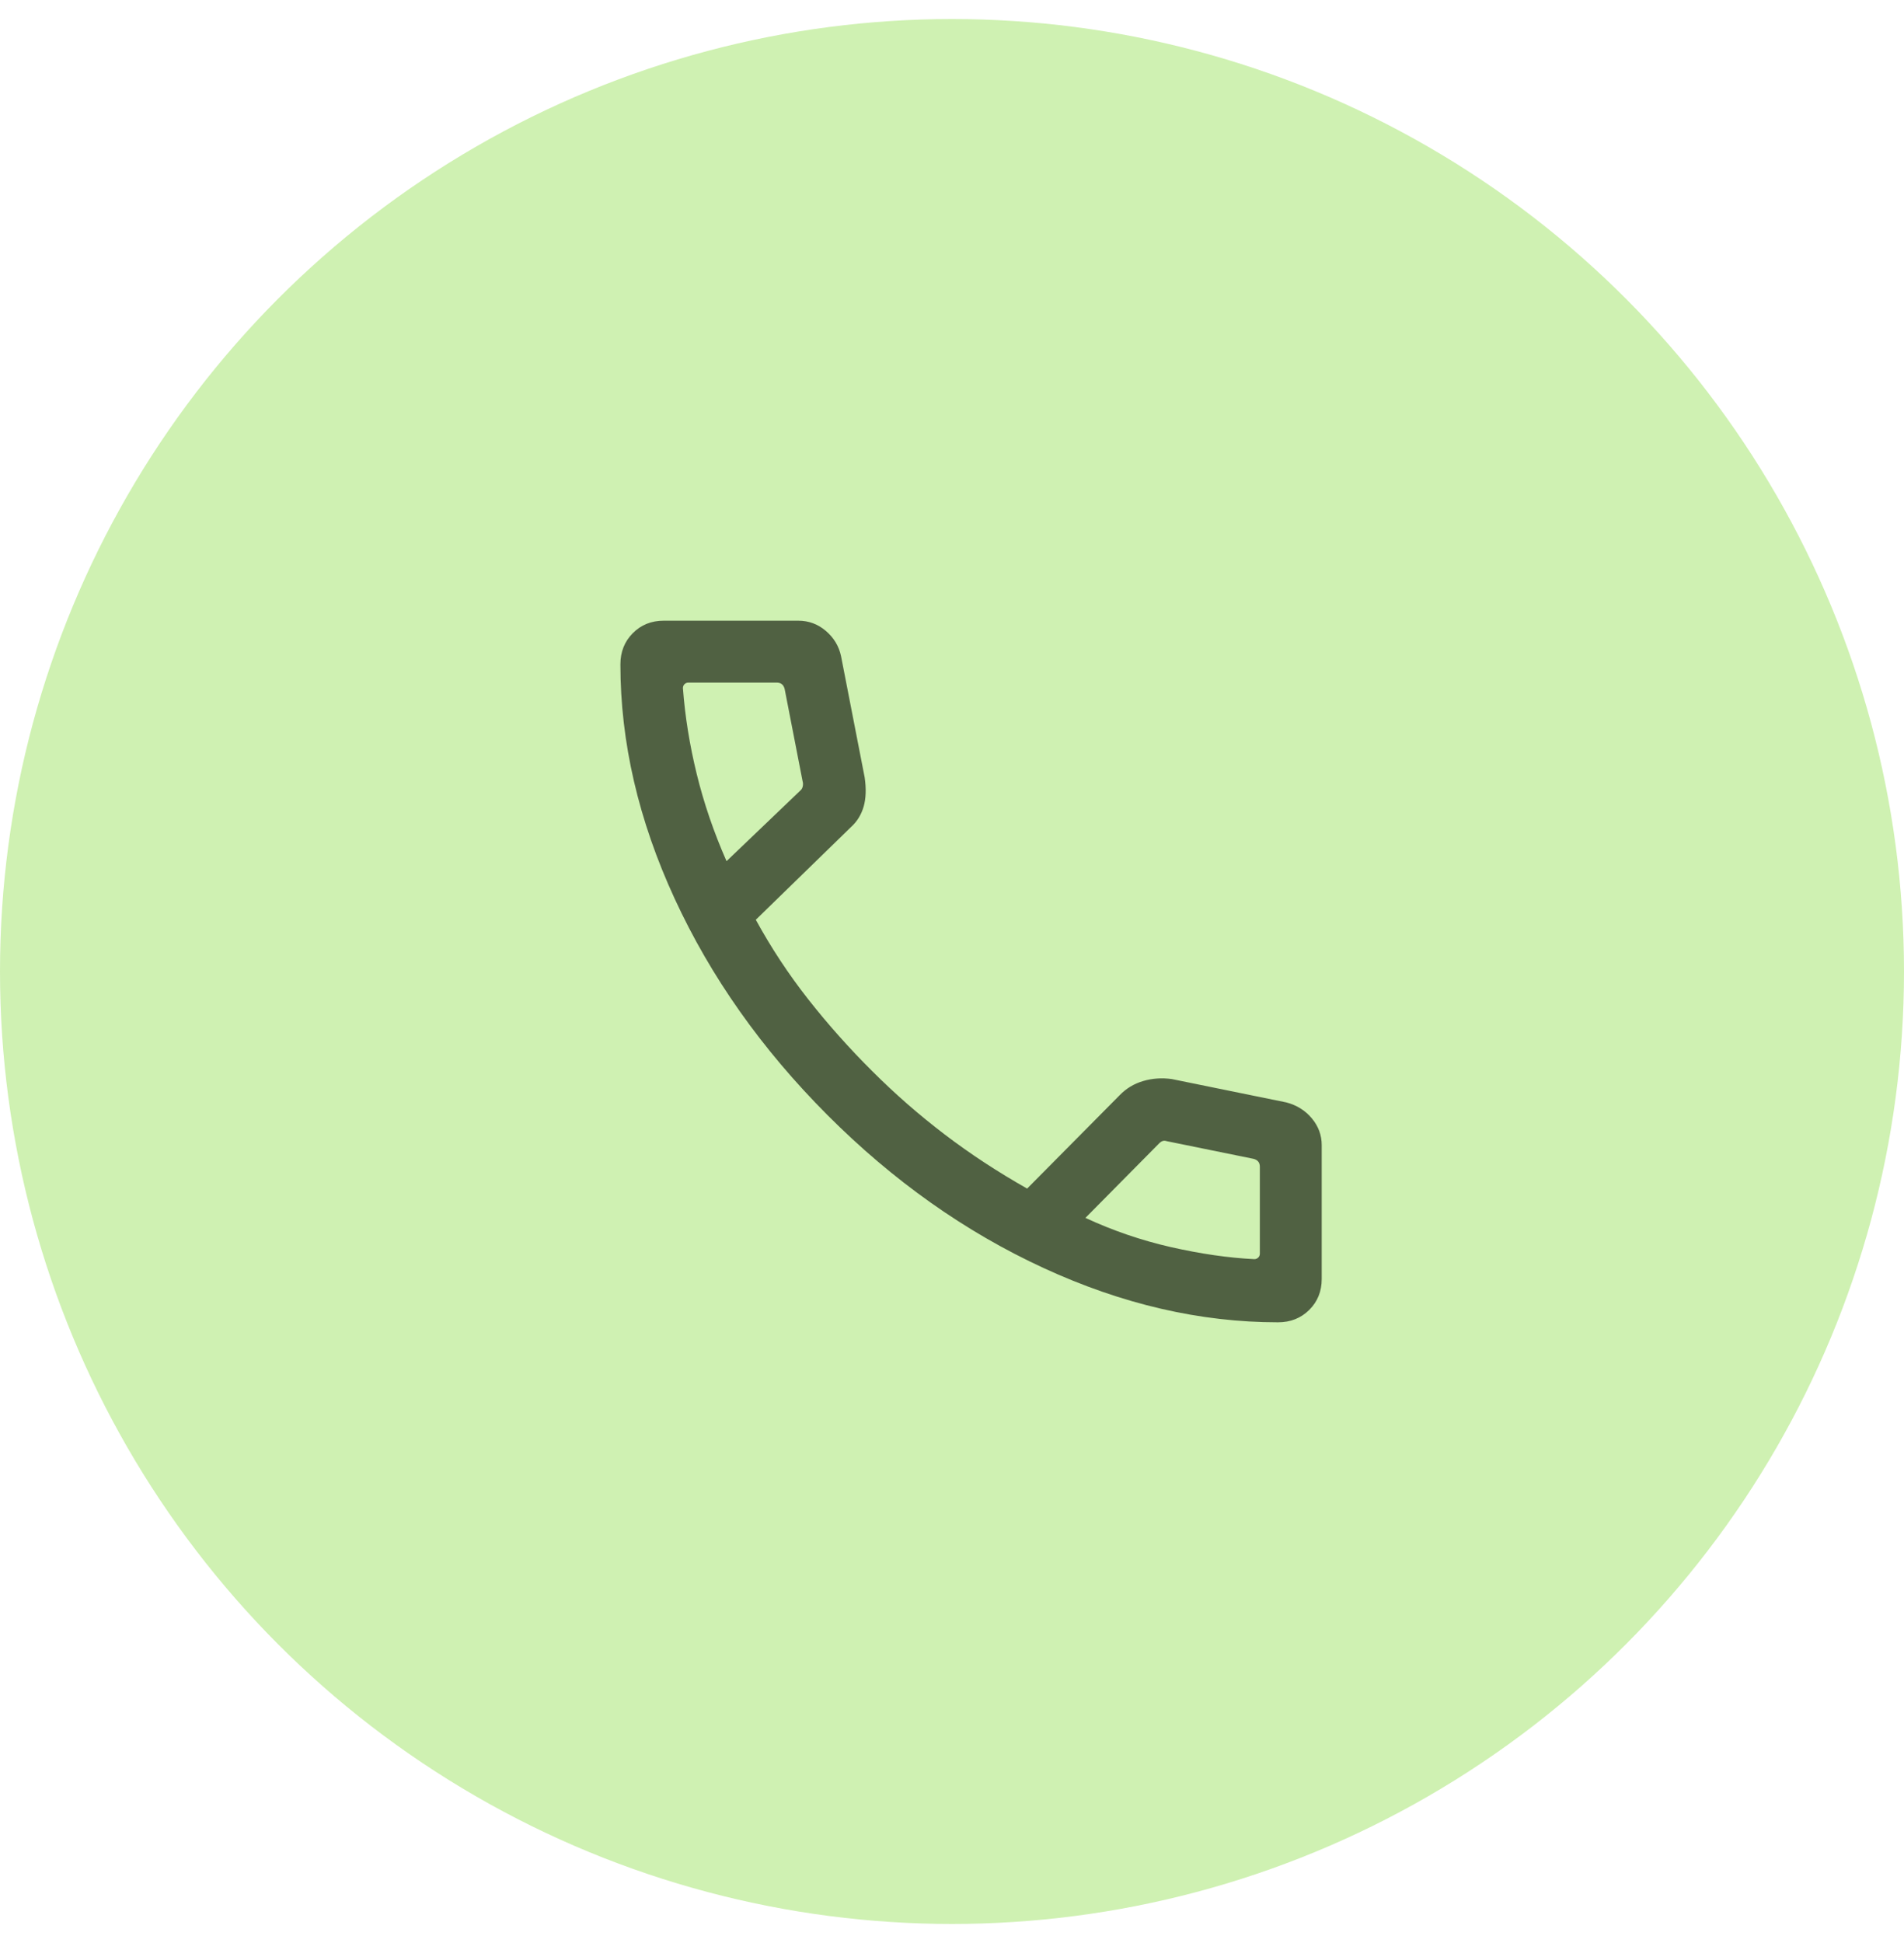
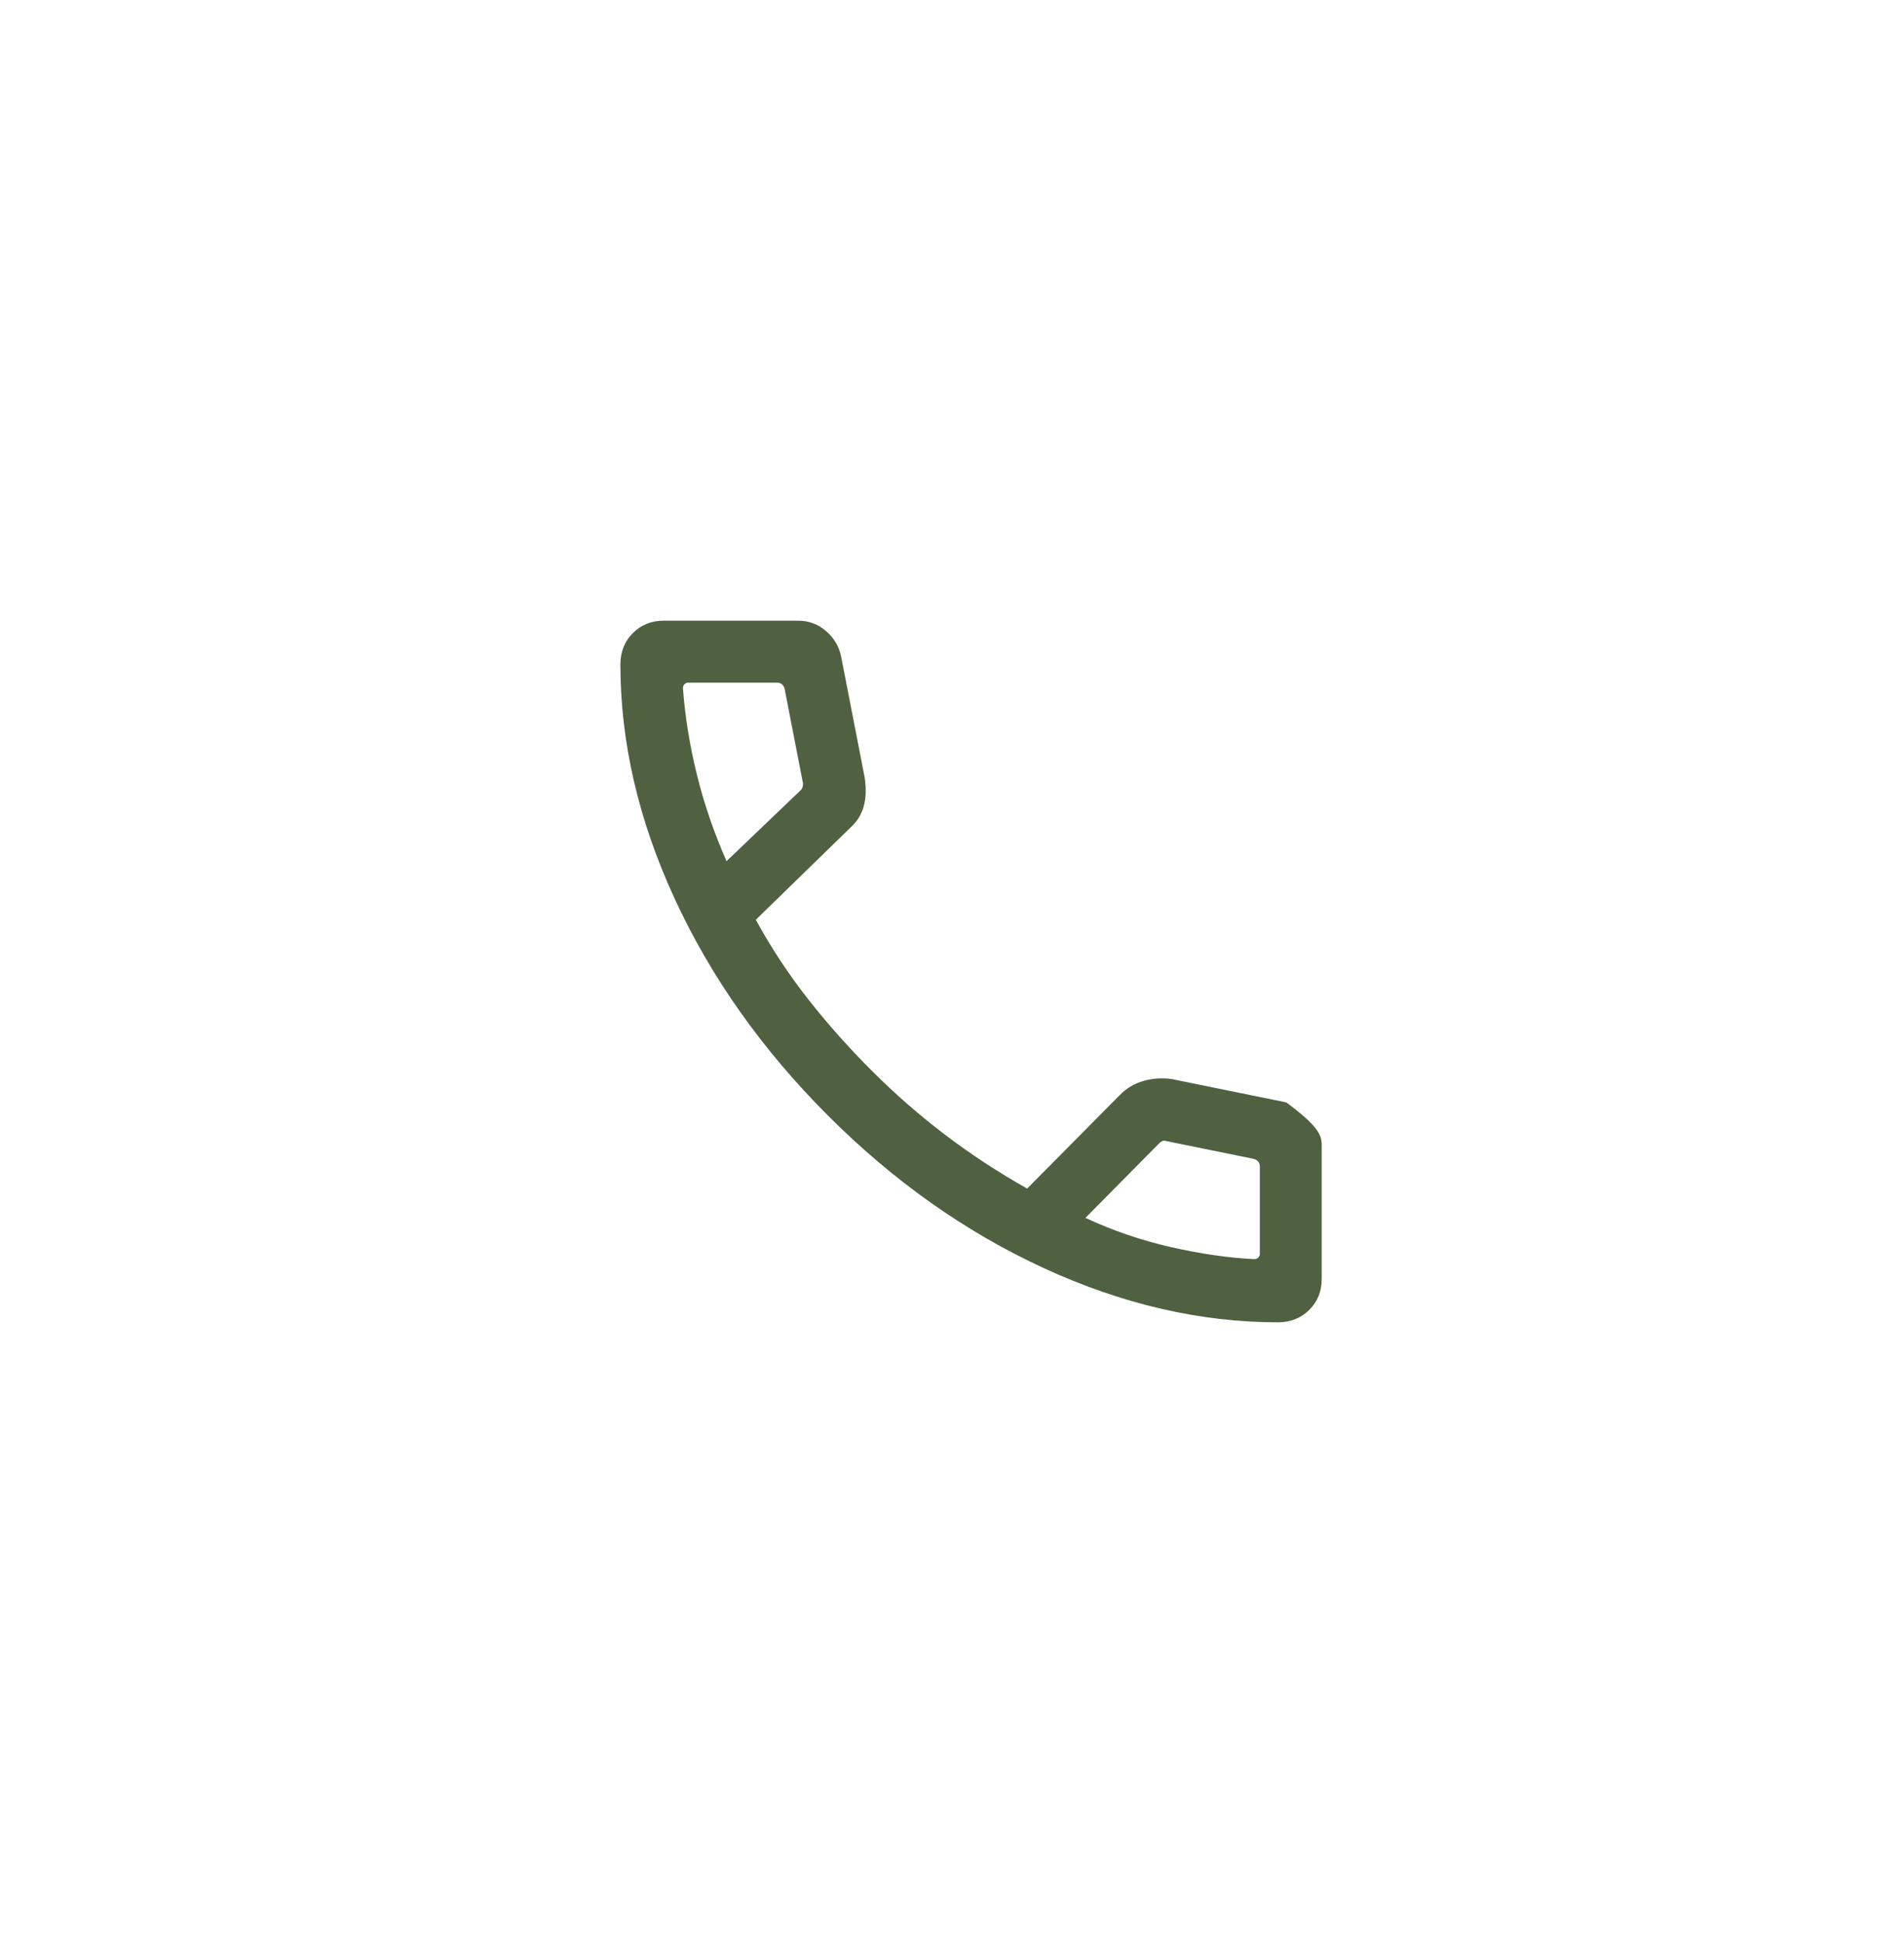
<svg xmlns="http://www.w3.org/2000/svg" width="50" height="51" viewBox="0 0 50 51" fill="none">
-   <circle cx="25" cy="25.5" r="25" fill="#CFF1B2" />
  <mask id="mask0_2673_7328" style="mask-type:alpha" maskUnits="userSpaceOnUse" x="12" y="12" width="27" height="27">
    <rect x="12.5" y="12.5" width="26" height="26" fill="#D9D9D9" />
  </mask>
  <g mask="url(#mask0_2673_7328)">
-     <path d="M33.561 34.708C31.519 34.708 29.468 34.234 27.407 33.284C25.347 32.335 23.454 30.996 21.728 29.267C20.003 27.538 18.665 25.645 17.716 23.587C16.767 21.531 16.292 19.481 16.292 17.44C16.292 17.112 16.4 16.838 16.617 16.62C16.834 16.401 17.105 16.292 17.43 16.292H20.963C21.236 16.292 21.478 16.381 21.687 16.56C21.896 16.738 22.029 16.958 22.086 17.221L22.707 20.408C22.75 20.704 22.741 20.958 22.68 21.171C22.618 21.383 22.509 21.562 22.35 21.706L19.848 24.142C20.251 24.879 20.711 25.577 21.229 26.235C21.746 26.892 22.306 27.52 22.909 28.119C23.503 28.713 24.135 29.265 24.805 29.775C25.474 30.285 26.197 30.759 26.973 31.198L29.404 28.746C29.574 28.57 29.779 28.446 30.02 28.375C30.261 28.304 30.512 28.287 30.771 28.323L33.779 28.936C34.053 29.008 34.276 29.147 34.449 29.354C34.622 29.561 34.709 29.796 34.709 30.058V33.571C34.709 33.896 34.599 34.167 34.381 34.383C34.162 34.6 33.889 34.708 33.561 34.708ZM19.079 22.604L21.013 20.754C21.048 20.727 21.07 20.688 21.081 20.64C21.091 20.591 21.089 20.546 21.076 20.504L20.605 18.083C20.591 18.028 20.566 17.986 20.532 17.959C20.497 17.931 20.452 17.917 20.396 17.917H18.079C18.038 17.917 18.003 17.931 17.975 17.959C17.948 17.986 17.934 18.021 17.934 18.063C17.989 18.803 18.11 19.555 18.297 20.319C18.484 21.083 18.745 21.845 19.079 22.604ZM28.504 31.967C29.223 32.301 29.971 32.557 30.751 32.735C31.531 32.911 32.26 33.017 32.938 33.05C32.979 33.05 33.014 33.036 33.042 33.008C33.07 32.981 33.084 32.946 33.084 32.904V30.625C33.084 30.569 33.07 30.524 33.042 30.49C33.014 30.455 32.972 30.431 32.917 30.417L30.642 29.954C30.6 29.94 30.564 29.939 30.533 29.949C30.501 29.959 30.468 29.982 30.434 30.017L28.504 31.967Z" fill="#506142" />
+     <path d="M33.561 34.708C31.519 34.708 29.468 34.234 27.407 33.284C25.347 32.335 23.454 30.996 21.728 29.267C20.003 27.538 18.665 25.645 17.716 23.587C16.767 21.531 16.292 19.481 16.292 17.44C16.292 17.112 16.4 16.838 16.617 16.62C16.834 16.401 17.105 16.292 17.43 16.292H20.963C21.236 16.292 21.478 16.381 21.687 16.56C21.896 16.738 22.029 16.958 22.086 17.221L22.707 20.408C22.75 20.704 22.741 20.958 22.68 21.171C22.618 21.383 22.509 21.562 22.35 21.706L19.848 24.142C20.251 24.879 20.711 25.577 21.229 26.235C21.746 26.892 22.306 27.52 22.909 28.119C23.503 28.713 24.135 29.265 24.805 29.775C25.474 30.285 26.197 30.759 26.973 31.198L29.404 28.746C29.574 28.57 29.779 28.446 30.02 28.375C30.261 28.304 30.512 28.287 30.771 28.323L33.779 28.936C34.622 29.561 34.709 29.796 34.709 30.058V33.571C34.709 33.896 34.599 34.167 34.381 34.383C34.162 34.6 33.889 34.708 33.561 34.708ZM19.079 22.604L21.013 20.754C21.048 20.727 21.07 20.688 21.081 20.64C21.091 20.591 21.089 20.546 21.076 20.504L20.605 18.083C20.591 18.028 20.566 17.986 20.532 17.959C20.497 17.931 20.452 17.917 20.396 17.917H18.079C18.038 17.917 18.003 17.931 17.975 17.959C17.948 17.986 17.934 18.021 17.934 18.063C17.989 18.803 18.11 19.555 18.297 20.319C18.484 21.083 18.745 21.845 19.079 22.604ZM28.504 31.967C29.223 32.301 29.971 32.557 30.751 32.735C31.531 32.911 32.26 33.017 32.938 33.05C32.979 33.05 33.014 33.036 33.042 33.008C33.07 32.981 33.084 32.946 33.084 32.904V30.625C33.084 30.569 33.07 30.524 33.042 30.49C33.014 30.455 32.972 30.431 32.917 30.417L30.642 29.954C30.6 29.94 30.564 29.939 30.533 29.949C30.501 29.959 30.468 29.982 30.434 30.017L28.504 31.967Z" fill="#506142" />
  </g>
</svg>